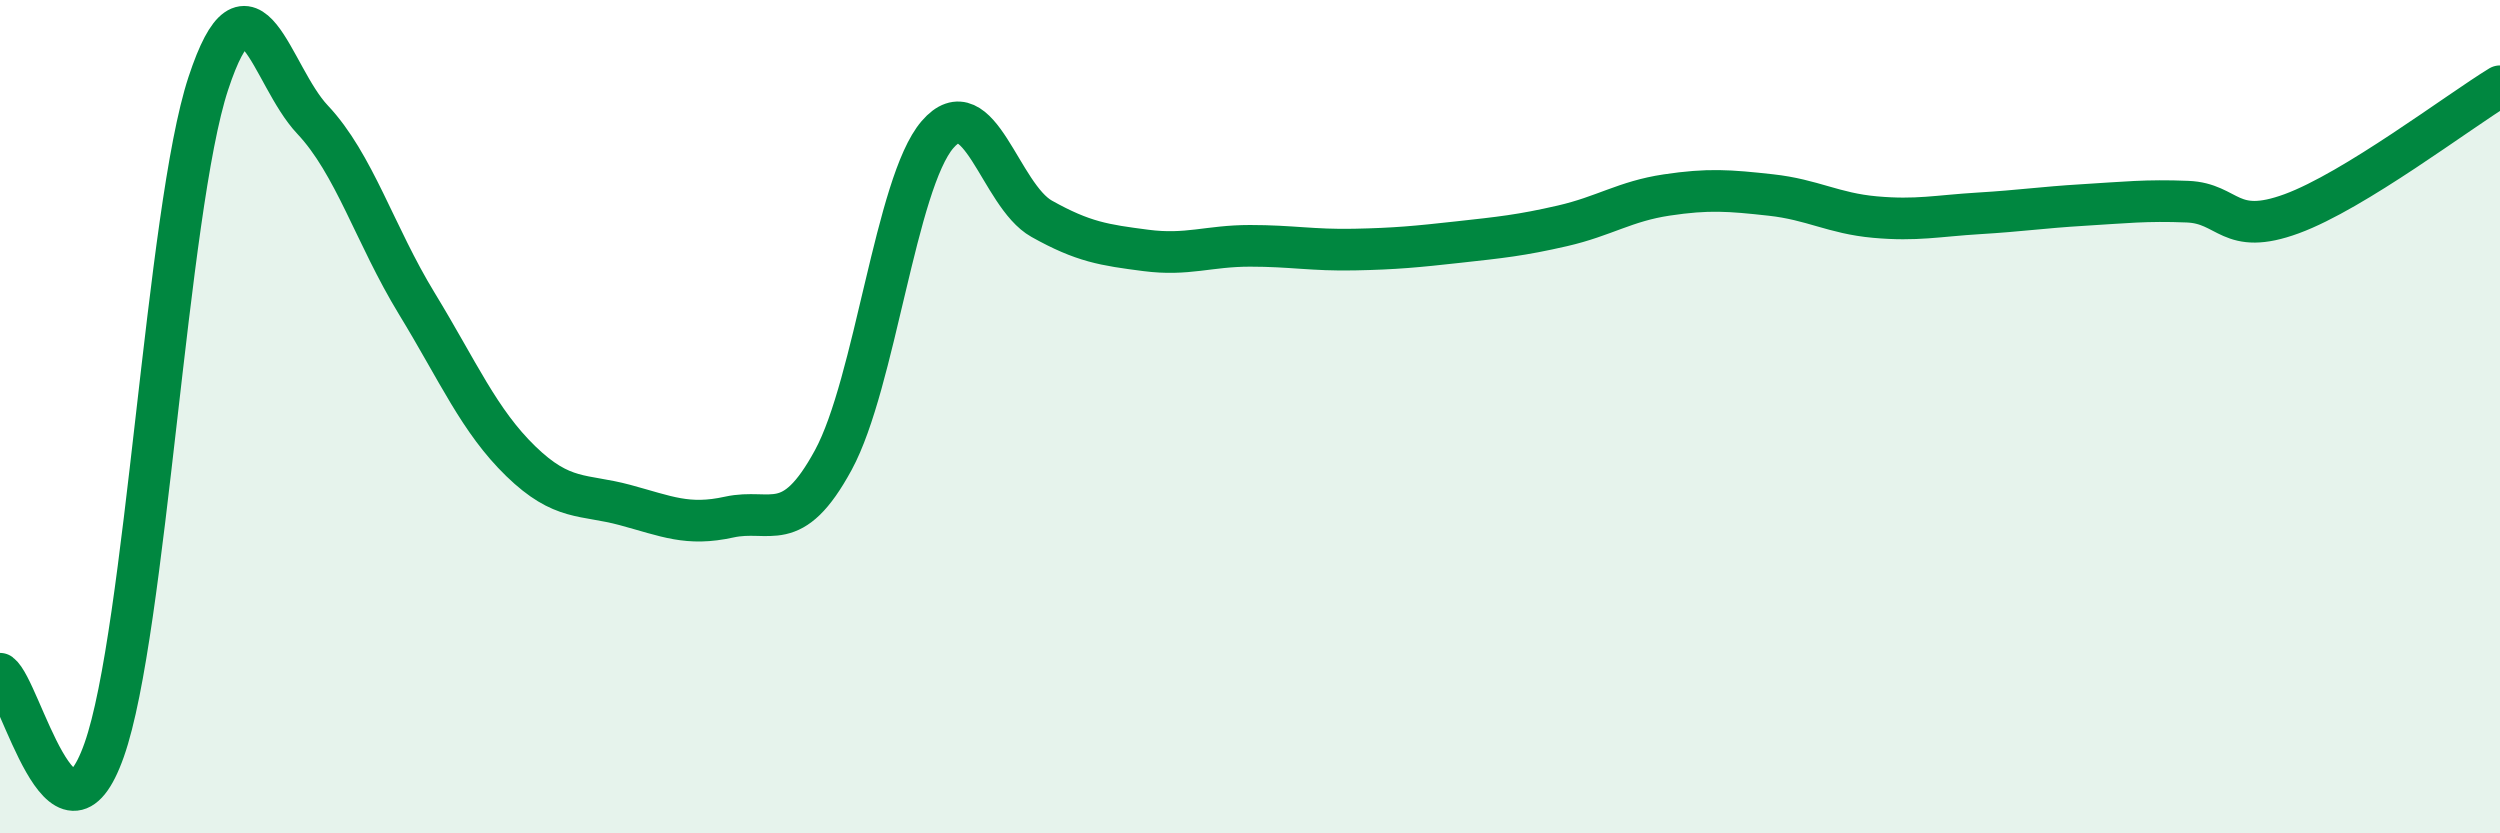
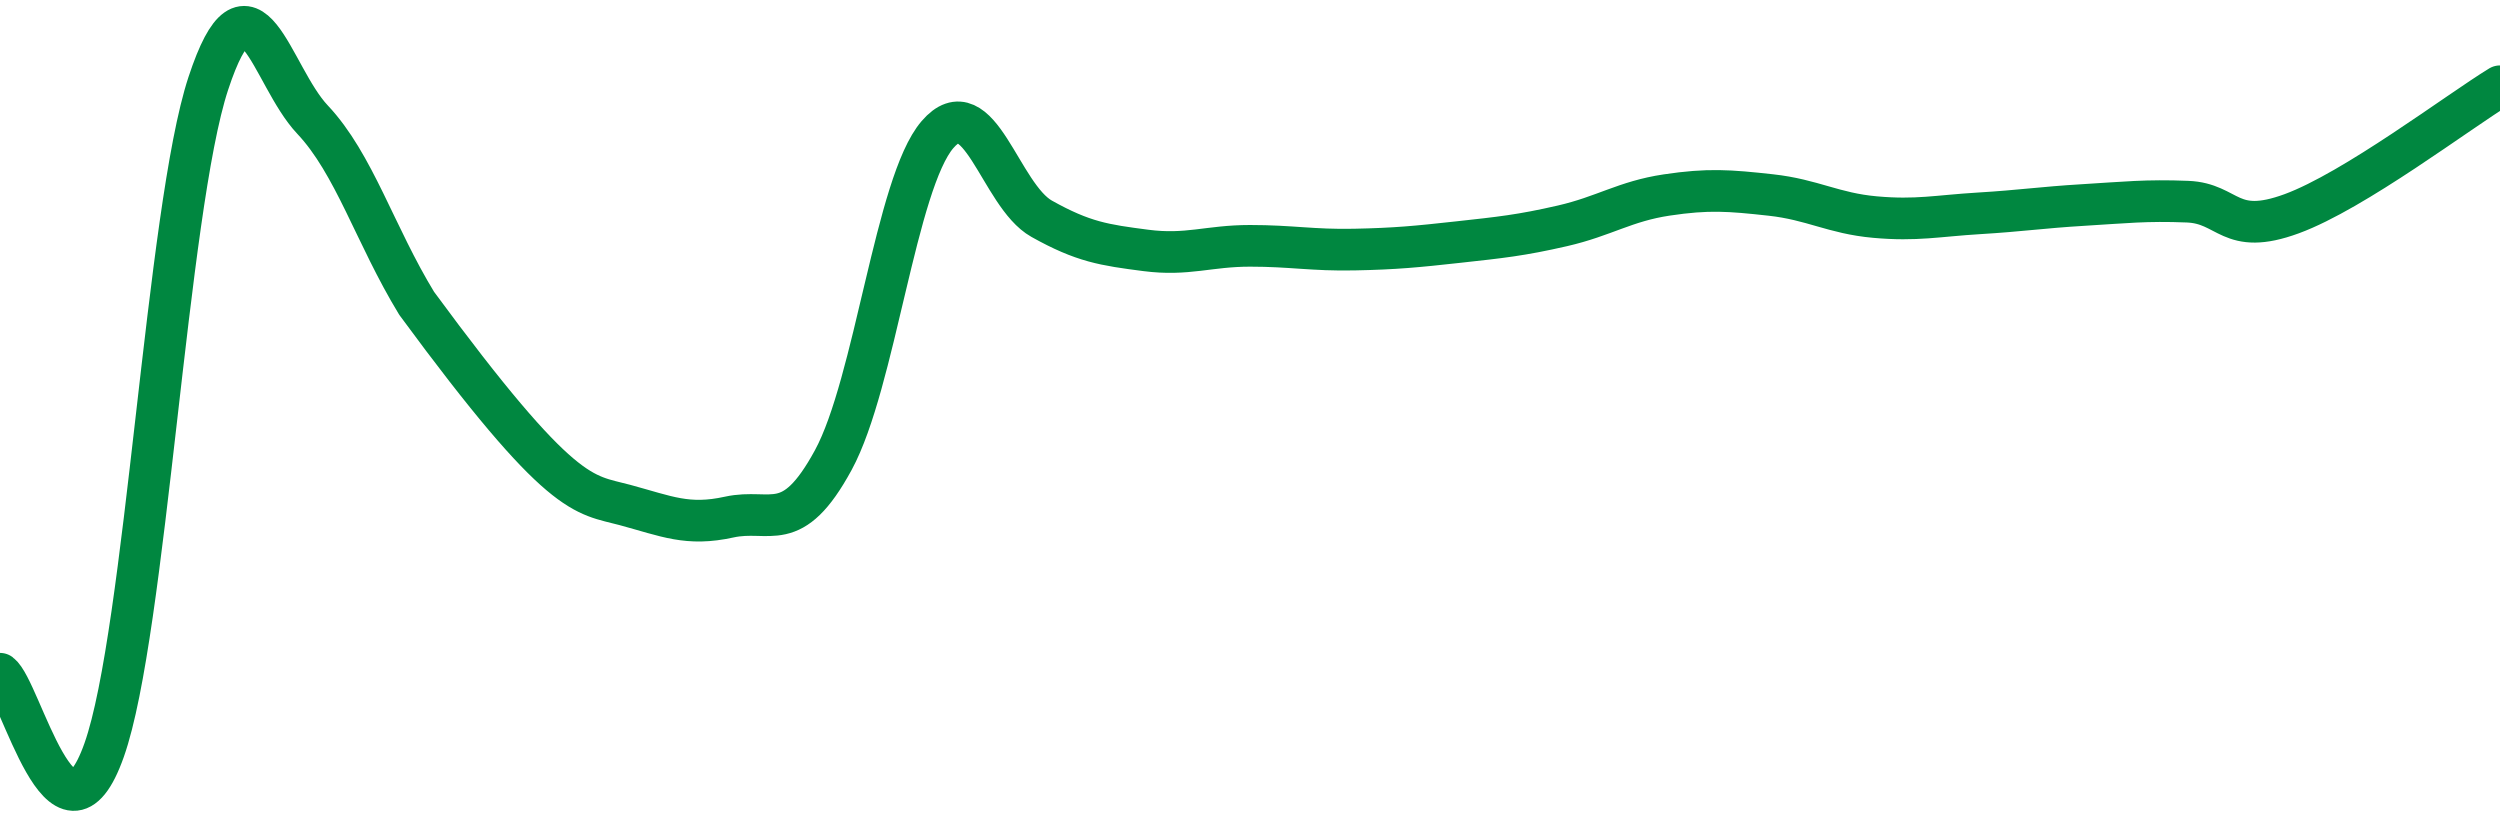
<svg xmlns="http://www.w3.org/2000/svg" width="60" height="20" viewBox="0 0 60 20">
-   <path d="M 0,16.17 C 0.5,16.54 1.5,20.83 2.5,18 C 3.5,15.17 4,5.03 5,2 C 6,-1.03 6.5,1.81 7.5,2.87 C 8.5,3.93 9,5.64 10,7.28 C 11,8.92 11.5,10.1 12.5,11.07 C 13.5,12.04 14,11.85 15,12.12 C 16,12.39 16.5,12.63 17.5,12.41 C 18.5,12.19 19,12.88 20,11.04 C 21,9.2 21.5,4.39 22.5,3.23 C 23.5,2.07 24,4.69 25,5.25 C 26,5.81 26.5,5.88 27.5,6.01 C 28.5,6.14 29,5.9 30,5.9 C 31,5.9 31.5,6.01 32.5,5.99 C 33.5,5.97 34,5.92 35,5.81 C 36,5.7 36.5,5.65 37.5,5.42 C 38.5,5.19 39,4.83 40,4.68 C 41,4.53 41.5,4.57 42.5,4.68 C 43.5,4.79 44,5.12 45,5.21 C 46,5.3 46.5,5.18 47.5,5.12 C 48.5,5.06 49,4.98 50,4.92 C 51,4.86 51.5,4.8 52.5,4.84 C 53.5,4.88 53.5,5.68 55,5.13 C 56.5,4.58 59,2.68 60,2.07L60 20L0 20Z" fill="#008740" opacity="0.1" stroke-linecap="round" stroke-linejoin="round" />
-   <path d="M 0,16.17 C 0.5,16.54 1.5,20.83 2.5,18 C 3.5,15.17 4,5.03 5,2 C 6,-1.03 6.5,1.81 7.5,2.87 C 8.5,3.93 9,5.64 10,7.28 C 11,8.92 11.5,10.1 12.5,11.07 C 13.5,12.04 14,11.85 15,12.12 C 16,12.39 16.5,12.63 17.5,12.41 C 18.5,12.19 19,12.88 20,11.04 C 21,9.2 21.5,4.39 22.5,3.23 C 23.5,2.07 24,4.69 25,5.25 C 26,5.81 26.5,5.88 27.5,6.01 C 28.5,6.14 29,5.9 30,5.9 C 31,5.9 31.5,6.01 32.5,5.99 C 33.5,5.97 34,5.92 35,5.81 C 36,5.7 36.5,5.65 37.5,5.42 C 38.5,5.19 39,4.83 40,4.68 C 41,4.53 41.5,4.57 42.5,4.68 C 43.5,4.79 44,5.12 45,5.21 C 46,5.3 46.5,5.18 47.5,5.12 C 48.5,5.06 49,4.98 50,4.92 C 51,4.86 51.5,4.8 52.5,4.84 C 53.5,4.88 53.5,5.68 55,5.13 C 56.5,4.58 59,2.68 60,2.07" stroke="#008740" stroke-width="1" fill="none" stroke-linecap="round" stroke-linejoin="round" />
+   <path d="M 0,16.17 C 0.5,16.54 1.5,20.83 2.5,18 C 3.5,15.17 4,5.03 5,2 C 6,-1.03 6.5,1.81 7.5,2.87 C 8.5,3.93 9,5.64 10,7.28 C 13.5,12.04 14,11.85 15,12.12 C 16,12.39 16.5,12.63 17.5,12.41 C 18.5,12.19 19,12.88 20,11.04 C 21,9.2 21.5,4.39 22.5,3.23 C 23.5,2.07 24,4.69 25,5.25 C 26,5.81 26.5,5.88 27.5,6.01 C 28.5,6.14 29,5.9 30,5.9 C 31,5.9 31.5,6.01 32.5,5.99 C 33.5,5.97 34,5.92 35,5.81 C 36,5.7 36.5,5.65 37.5,5.42 C 38.5,5.19 39,4.83 40,4.68 C 41,4.53 41.5,4.57 42.5,4.68 C 43.5,4.79 44,5.12 45,5.21 C 46,5.3 46.5,5.18 47.5,5.12 C 48.5,5.06 49,4.98 50,4.92 C 51,4.86 51.5,4.8 52.5,4.84 C 53.5,4.88 53.5,5.68 55,5.13 C 56.5,4.58 59,2.68 60,2.07" stroke="#008740" stroke-width="1" fill="none" stroke-linecap="round" stroke-linejoin="round" />
</svg>